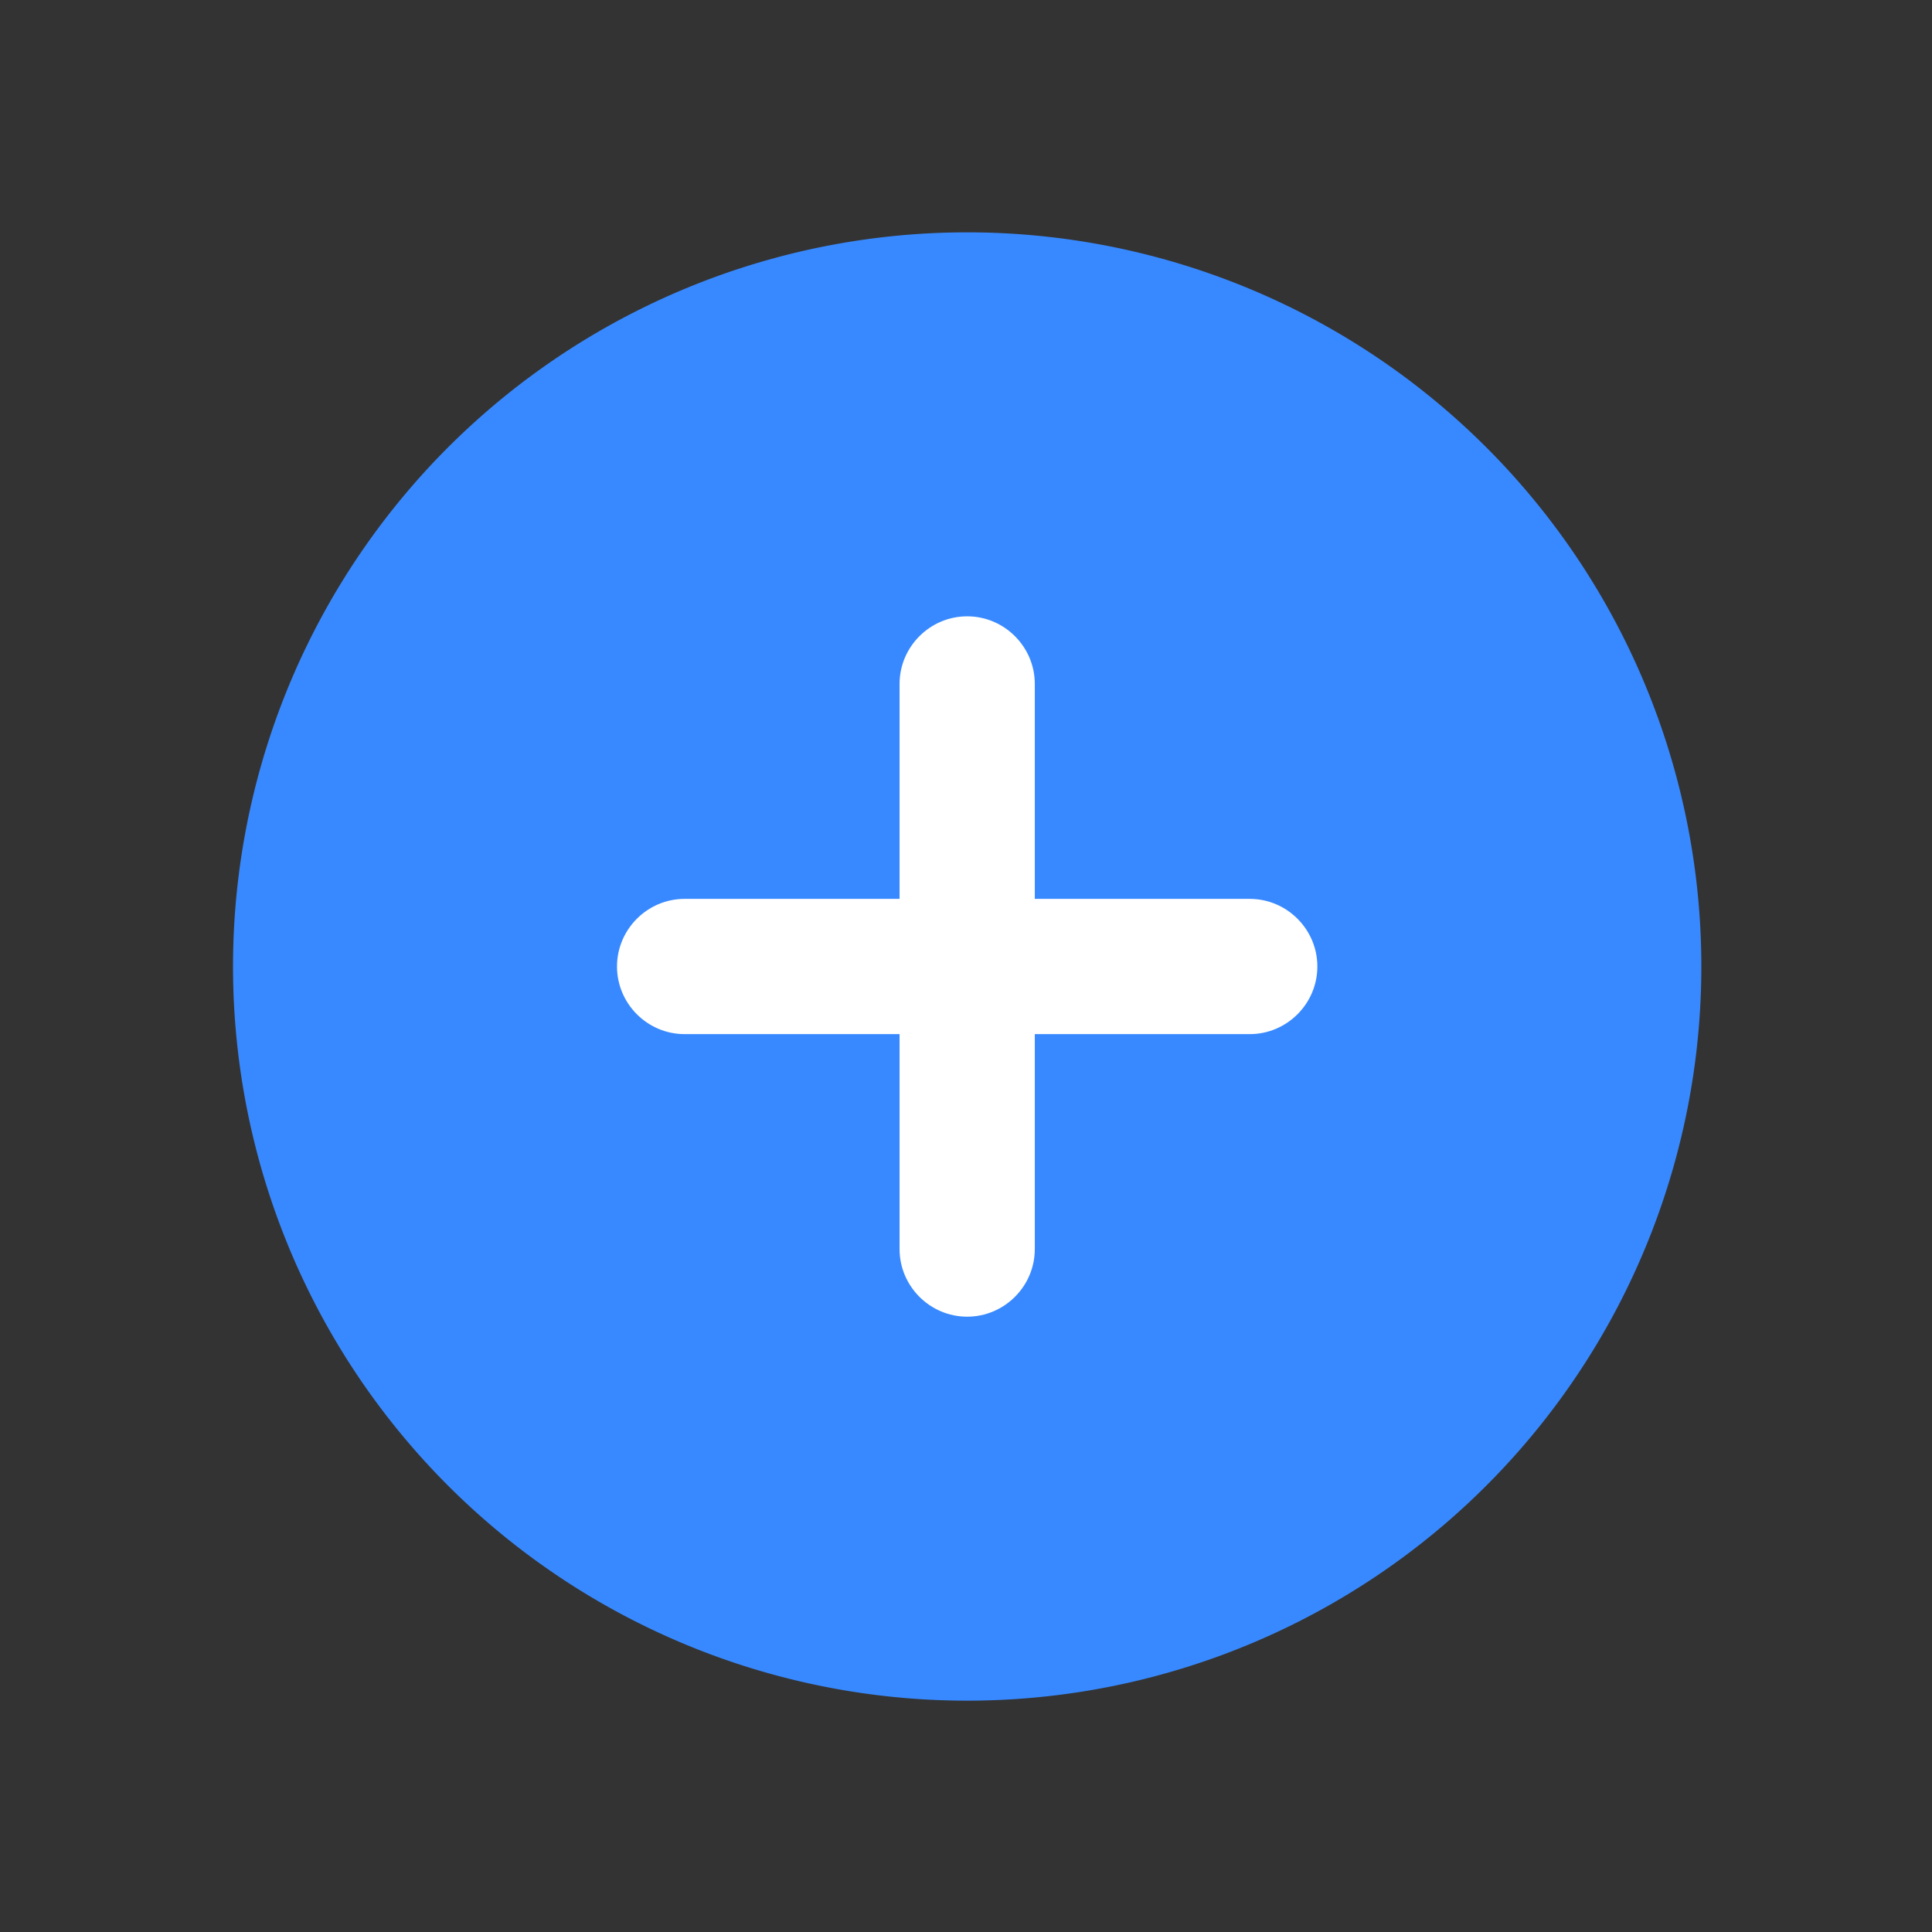
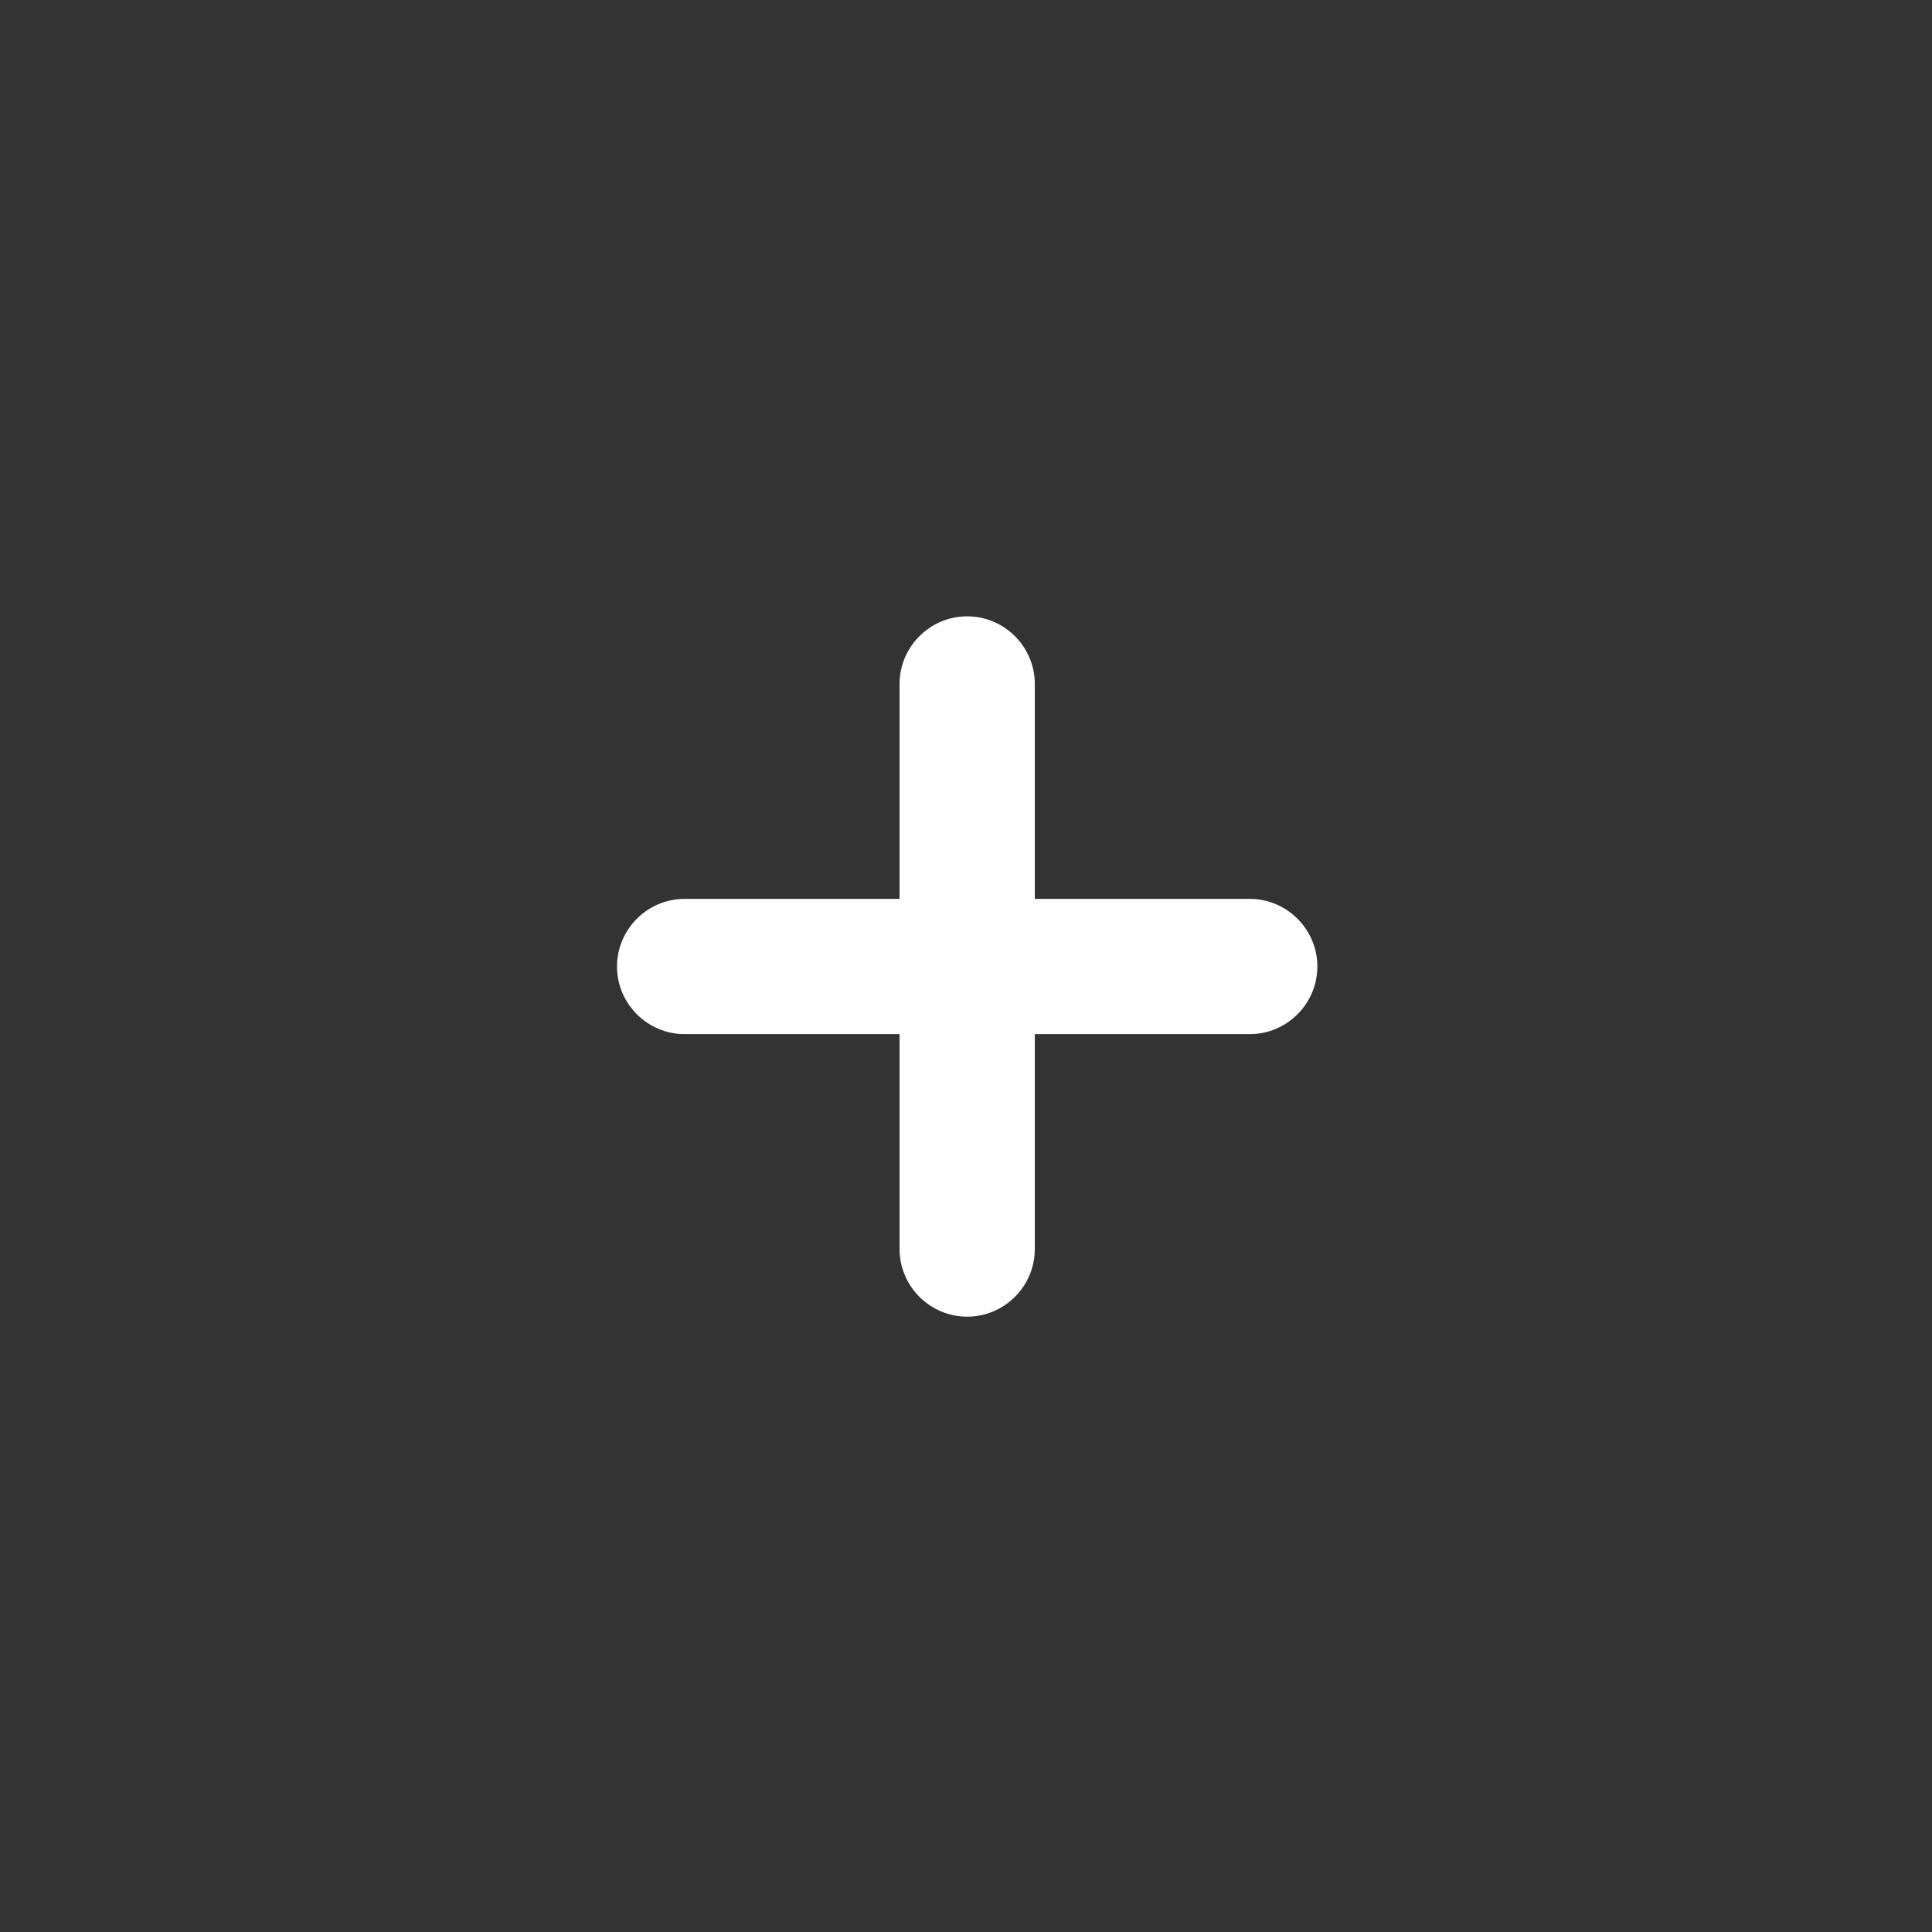
<svg xmlns="http://www.w3.org/2000/svg" t="1587909605149" class="icon" viewBox="0 0 1024 1024" version="1.1" p-id="2979" width="200" height="200">
  <rect x="0" y="0" width="1024" height="1024" fill="#333333" stroke="none" />
  <defs>
    <style type="text/css" />
  </defs>
-   <path d="M512.625 512.266m-389.12 0a389.12 389.12 0 1 0 778.24 0 389.12 389.12 0 1 0-778.24 0Z" fill="#3889FF" p-id="2980" />
  <path d="M662.385 476.426H548.465V362.506c0-19.712-16.128-35.84-35.84-35.84s-35.84 16.128-35.84 35.84v113.92H362.865c-19.712 0-35.84 16.128-35.84 35.84s16.128 35.84 35.84 35.84h113.92v113.92c0 19.712 16.128 35.84 35.84 35.84s35.84-16.128 35.84-35.84V548.106h113.92c19.712 0 35.84-16.128 35.84-35.84s-16.128-35.84-35.84-35.84z" fill="#FFFFFF" p-id="2981" />
</svg>